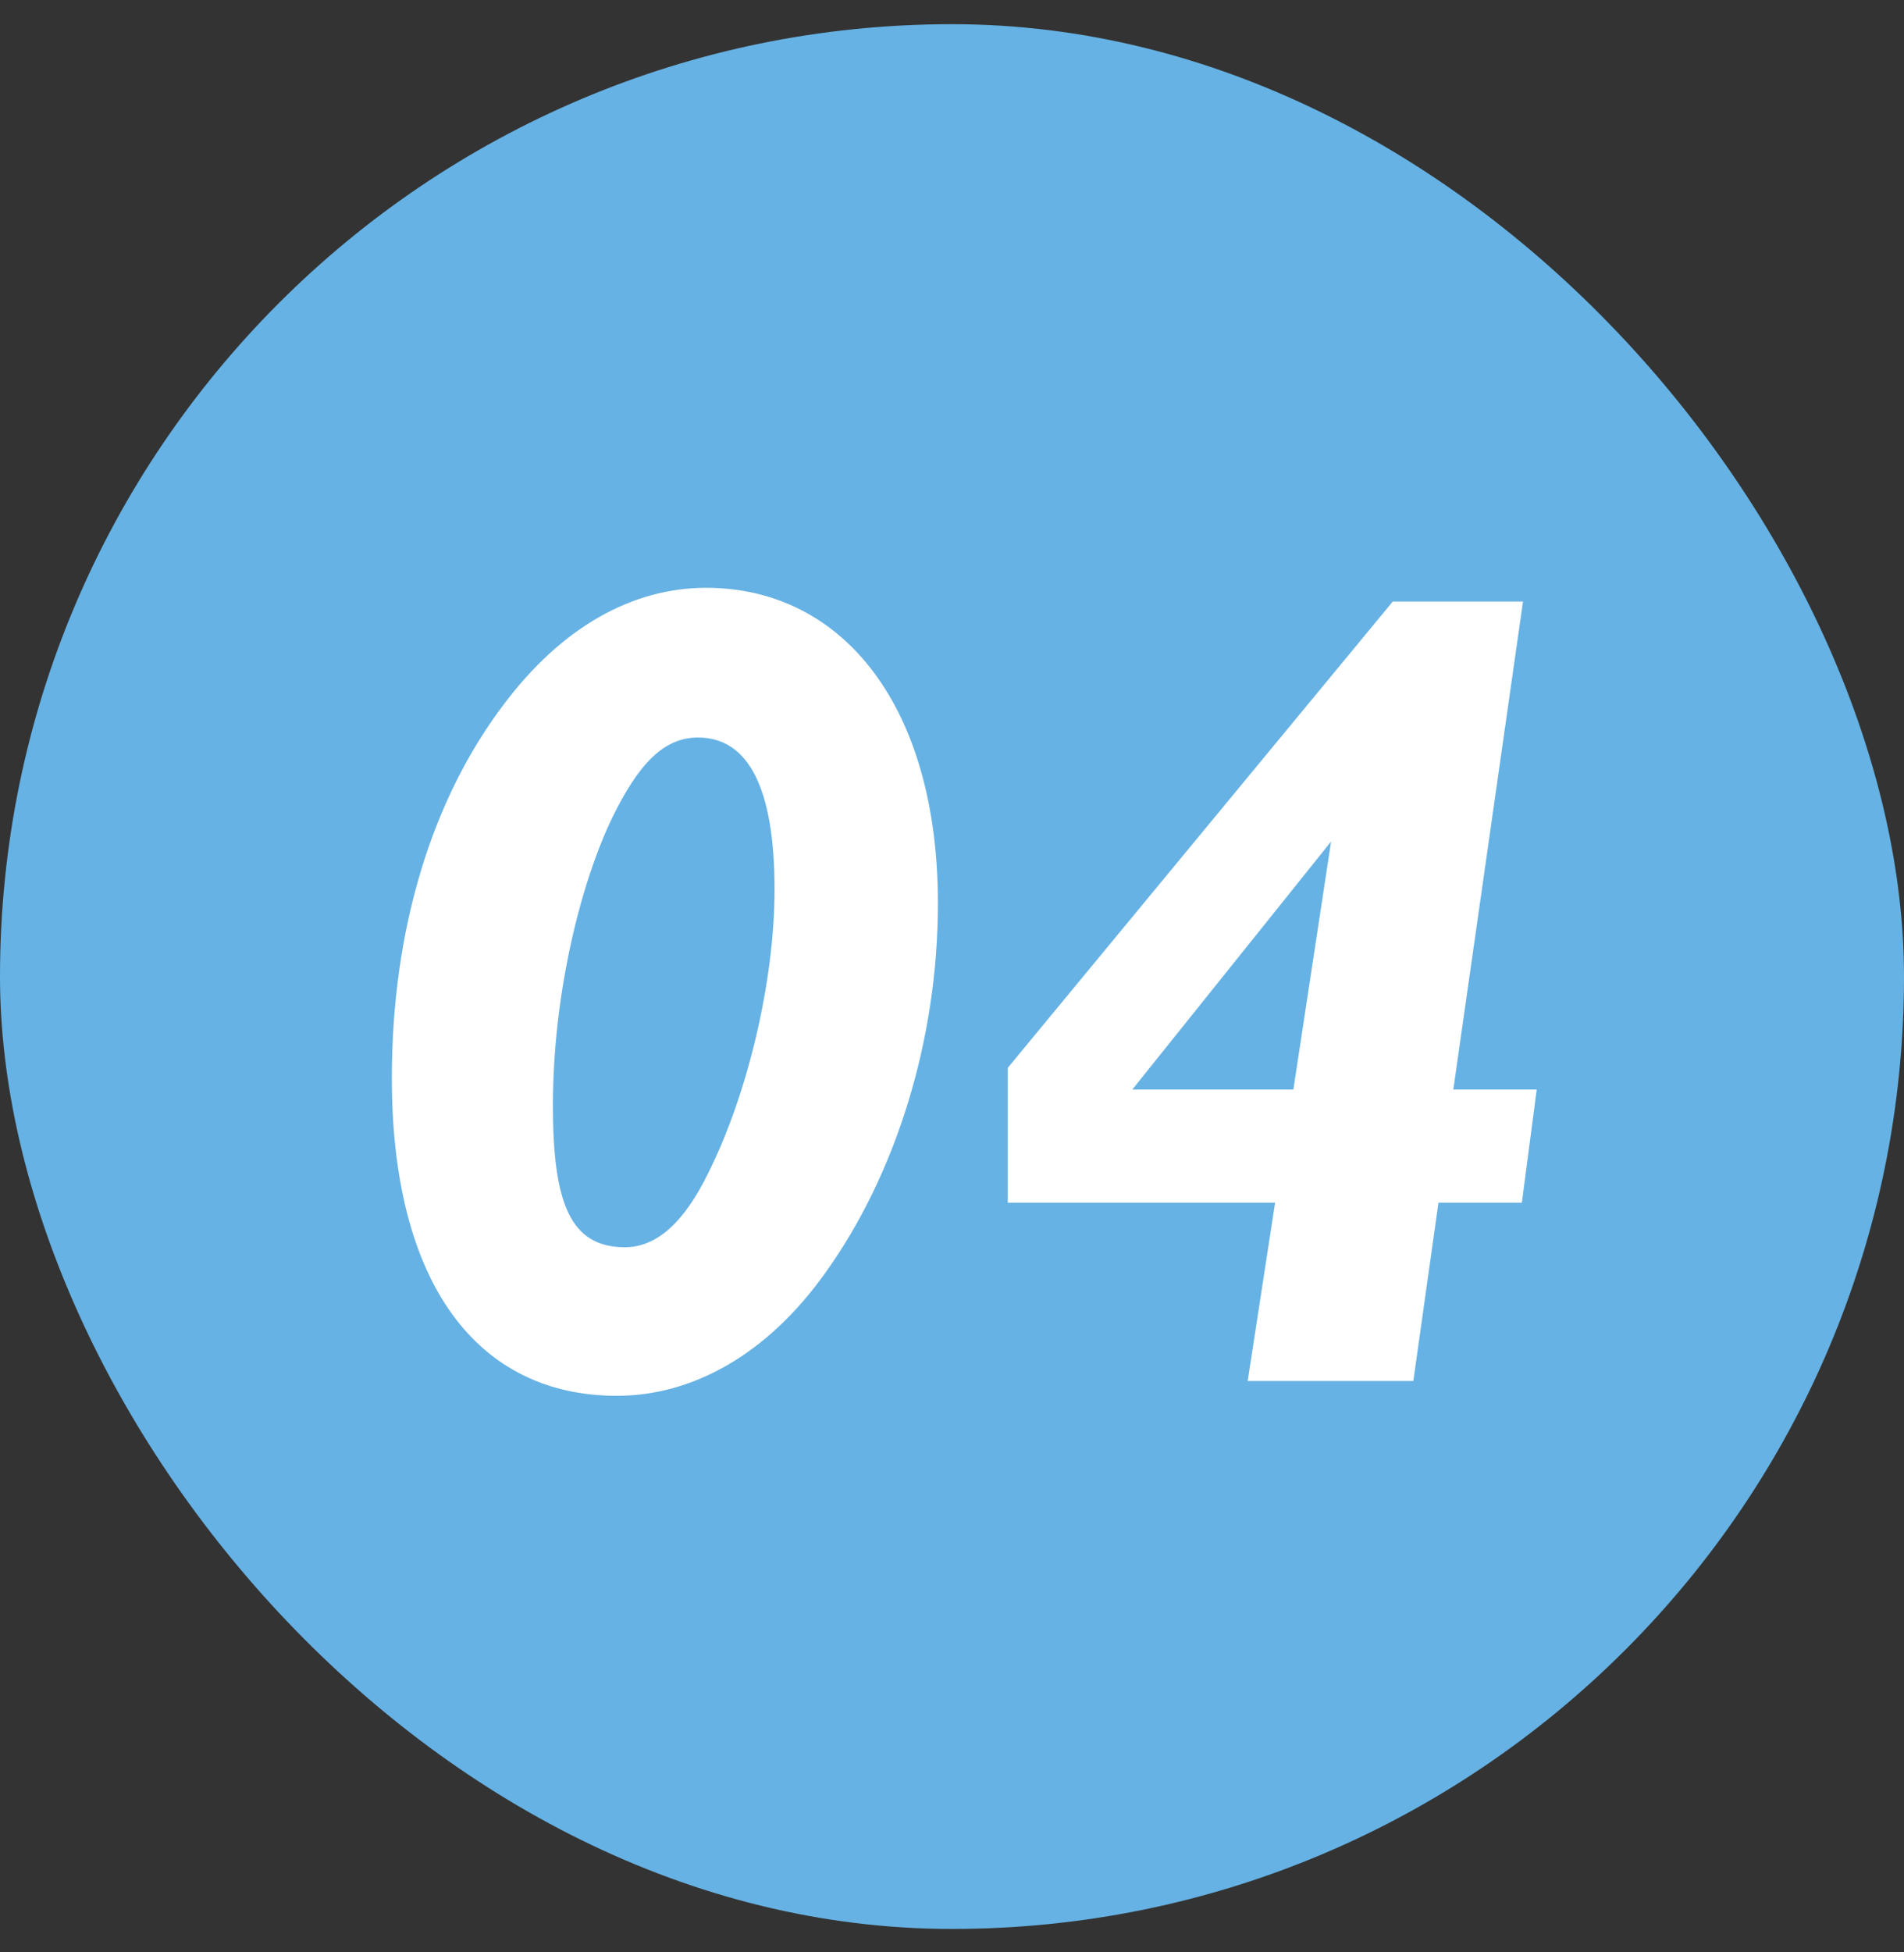
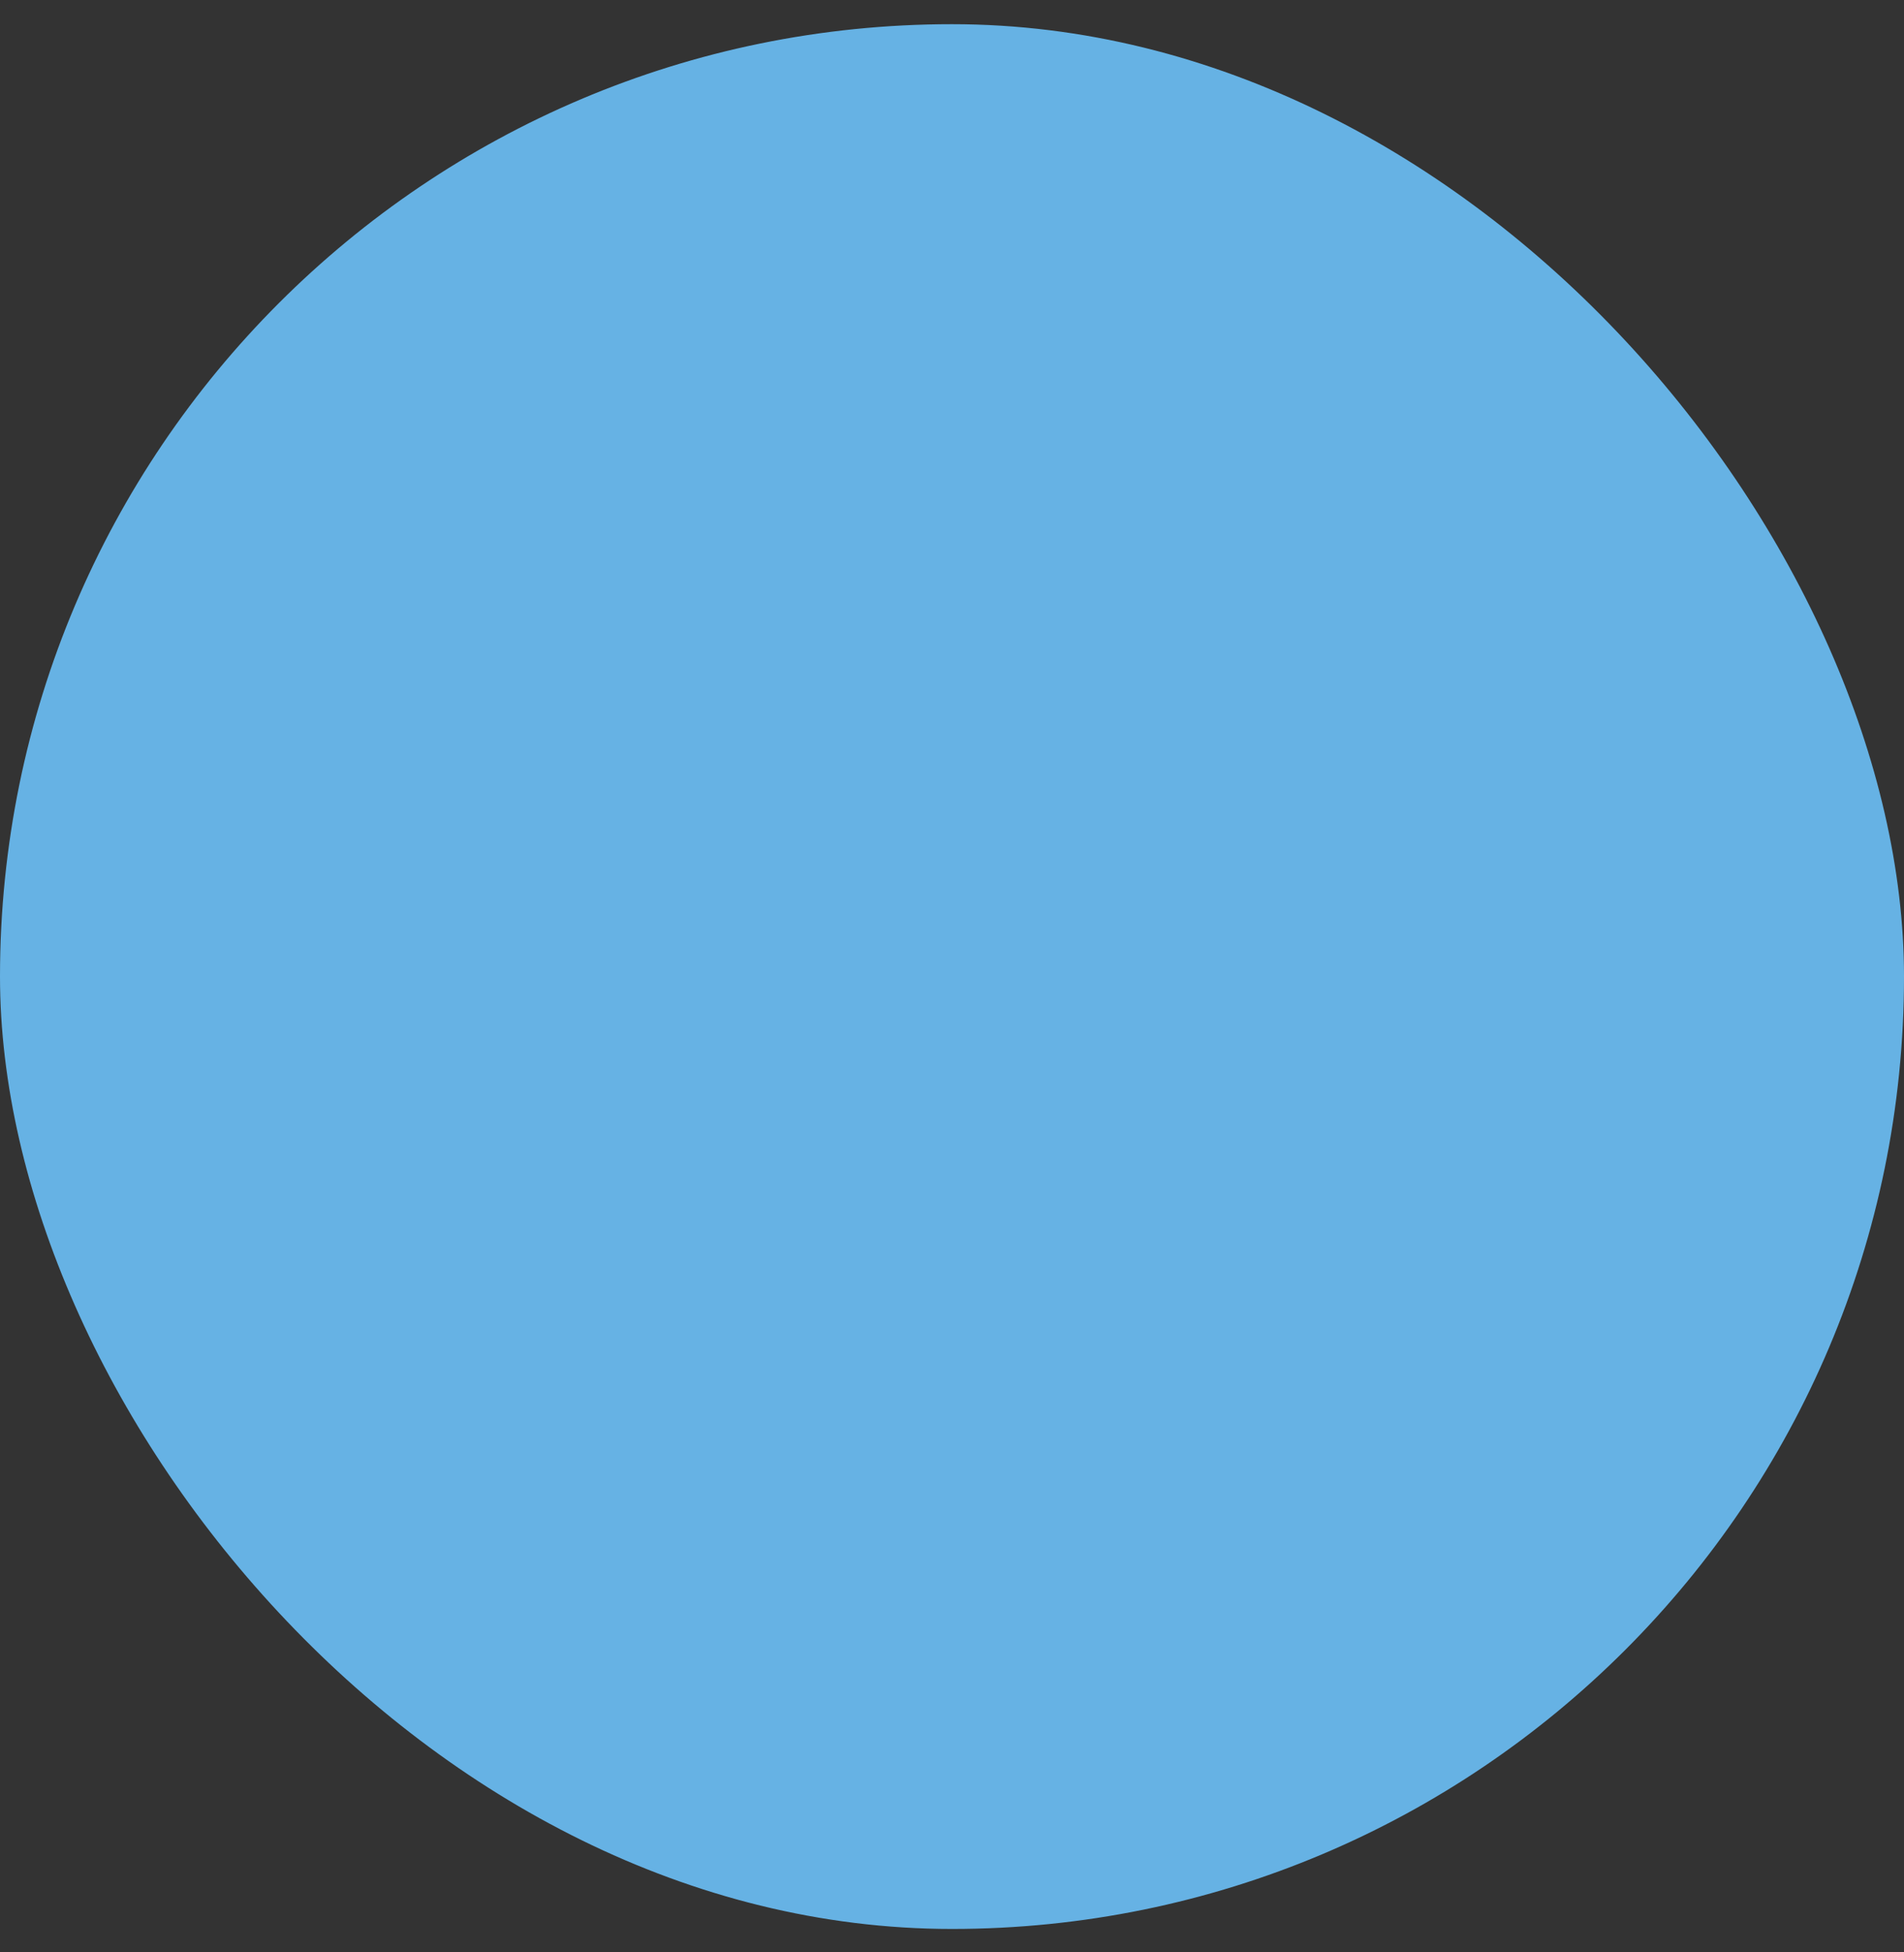
<svg xmlns="http://www.w3.org/2000/svg" width="40" height="41" viewBox="0 0 40 41" fill="none">
  <rect x="0" y="0" width="40" height="41" fill="#333333" stroke="none" />
  <rect y="0.508" width="40" height="40" rx="20" fill="#66B2E4" />
-   <path d="M14.664 15.488C13.944 15.488 13.416 16.04 12.864 17.168C12.192 18.56 11.616 20.888 11.616 23.216C11.616 25.256 11.976 26.192 13.128 26.192C13.8 26.192 14.376 25.664 14.88 24.632C15.72 22.952 16.272 20.576 16.272 18.68C16.272 16.544 15.72 15.488 14.664 15.488ZM8.232 22.64C8.232 19.52 9.072 16.784 10.584 14.792C11.808 13.16 13.296 12.344 14.832 12.344C17.712 12.344 19.704 14.84 19.704 18.968C19.704 21.848 18.816 24.68 17.328 26.744C16.128 28.424 14.568 29.312 12.96 29.312C10.032 29.312 8.232 26.96 8.232 22.64ZM26.212 29L26.788 25.256H21.172V22.424L29.26 12.632H31.996L30.532 22.88H32.284L31.972 25.256H30.22L29.692 29H26.212ZM23.788 22.88H27.172L27.964 17.672L23.788 22.88Z" fill="white" />
</svg>